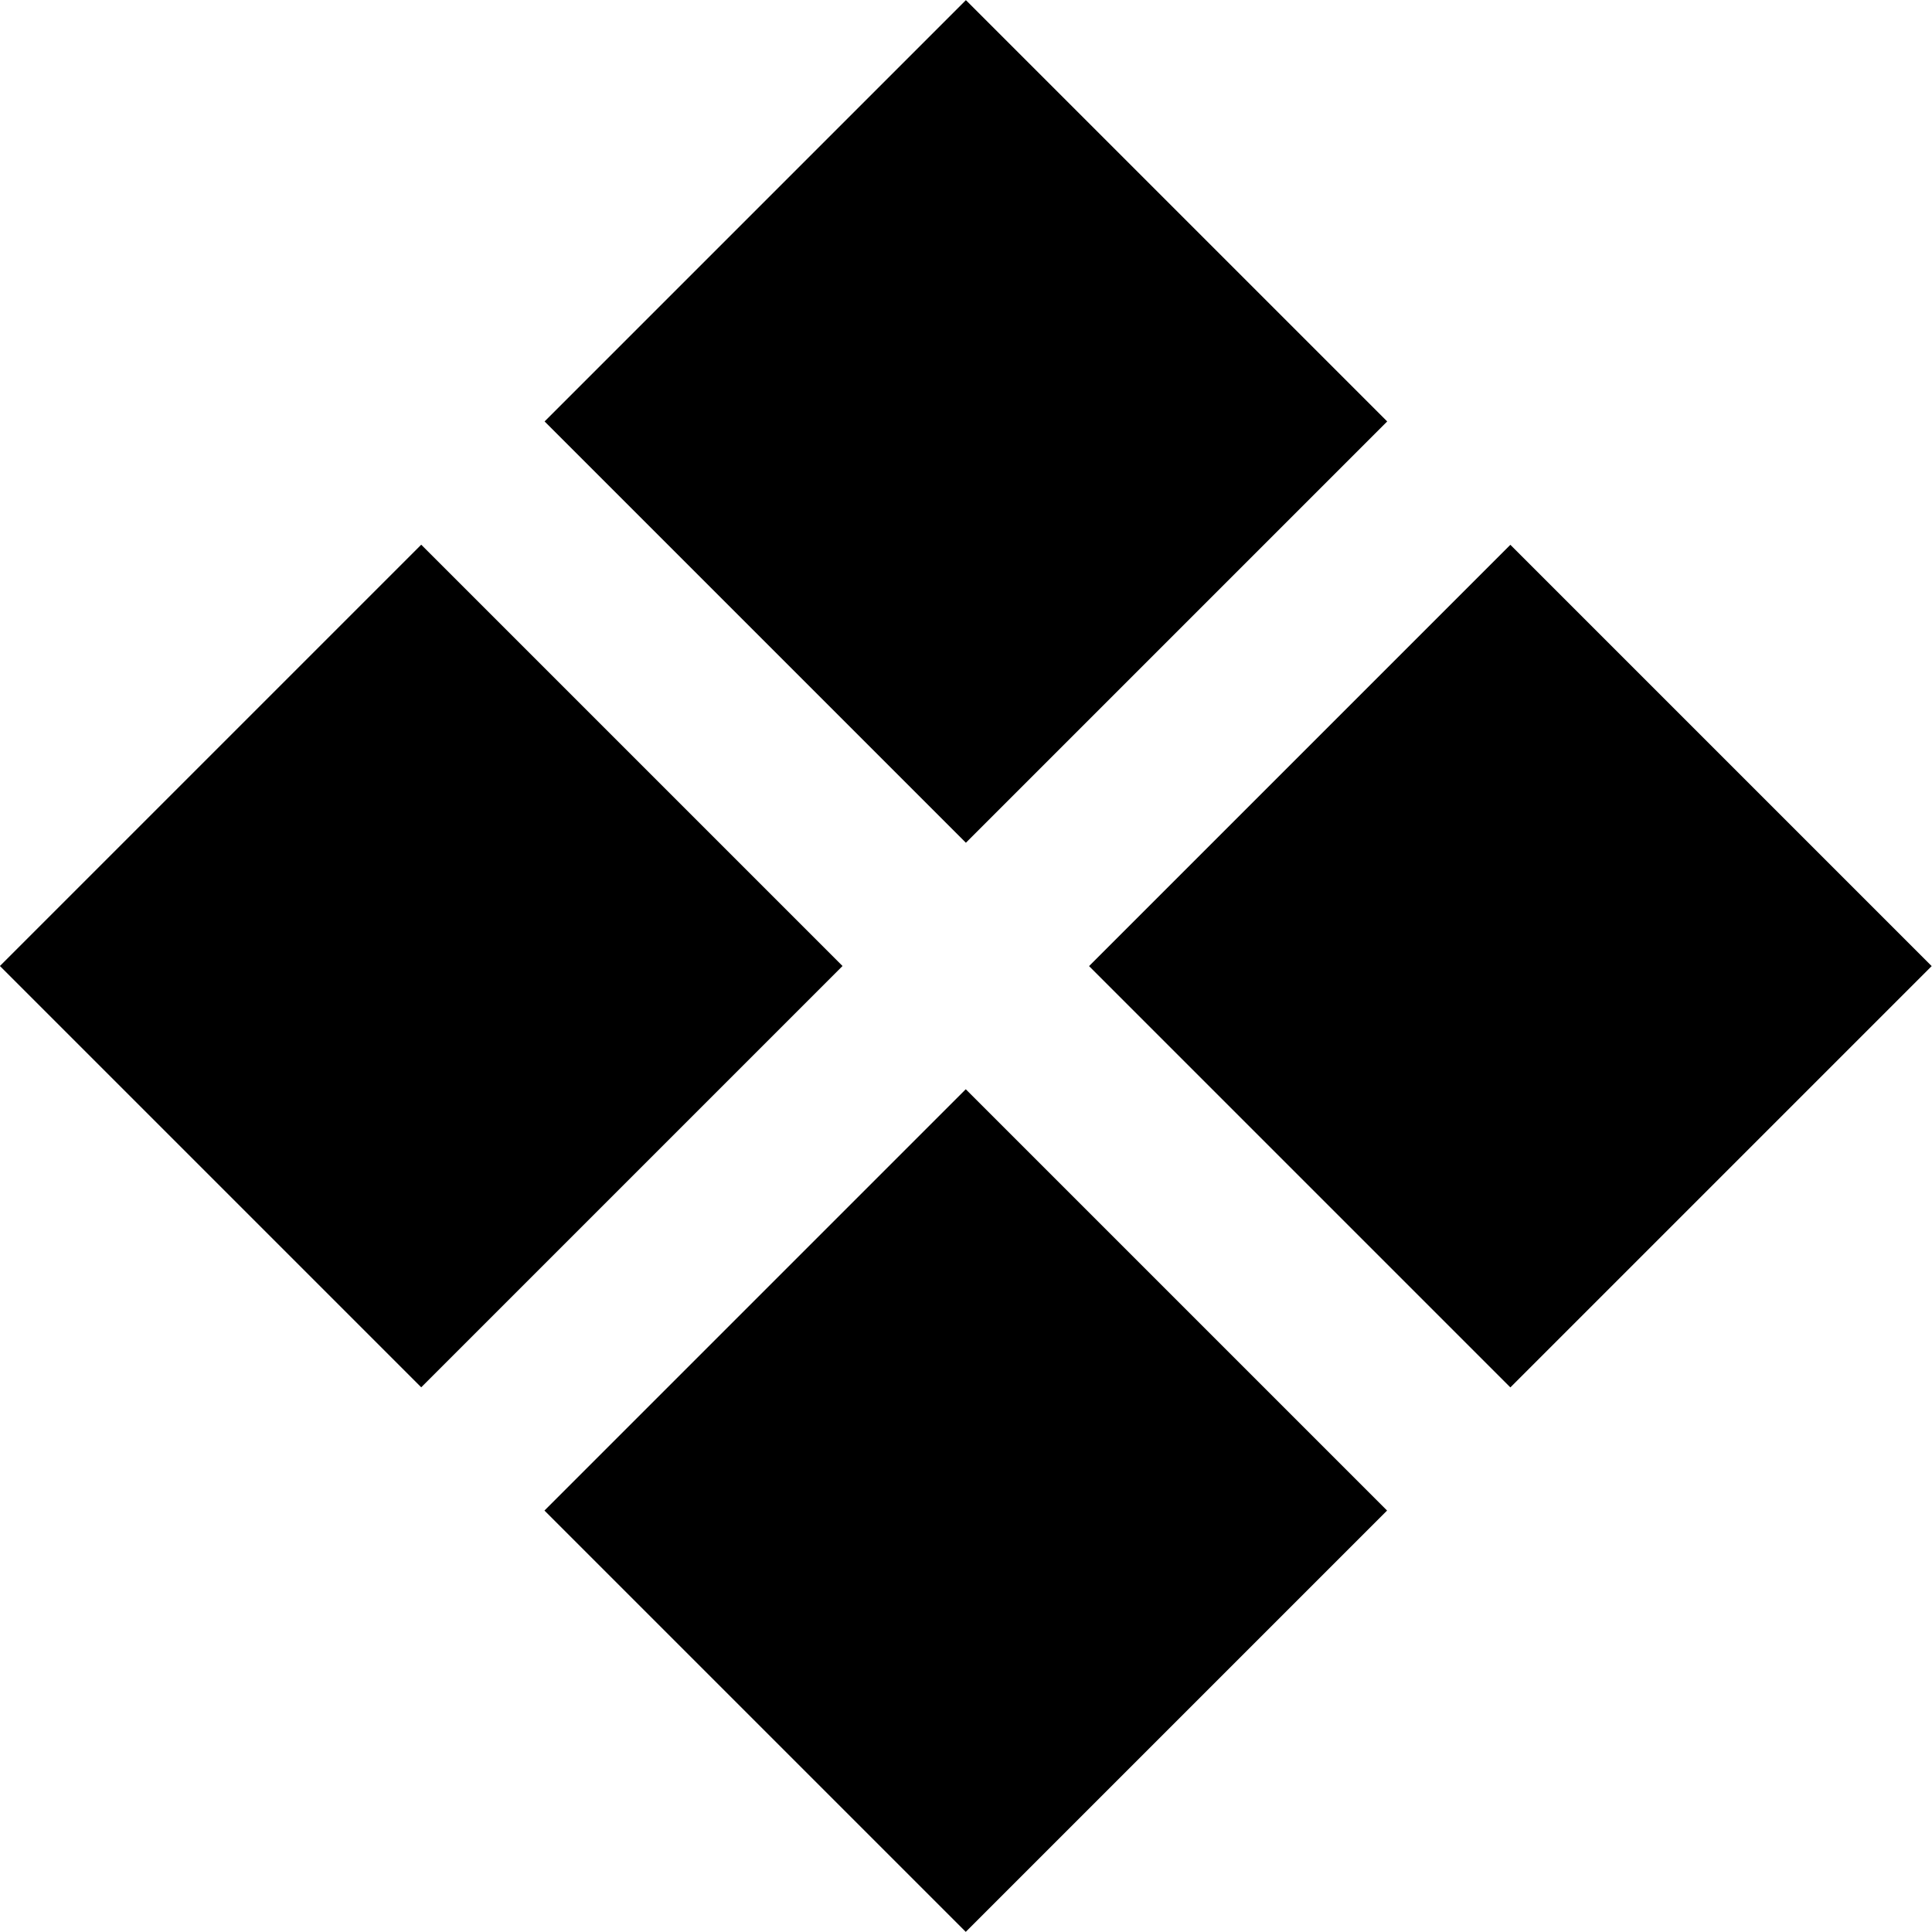
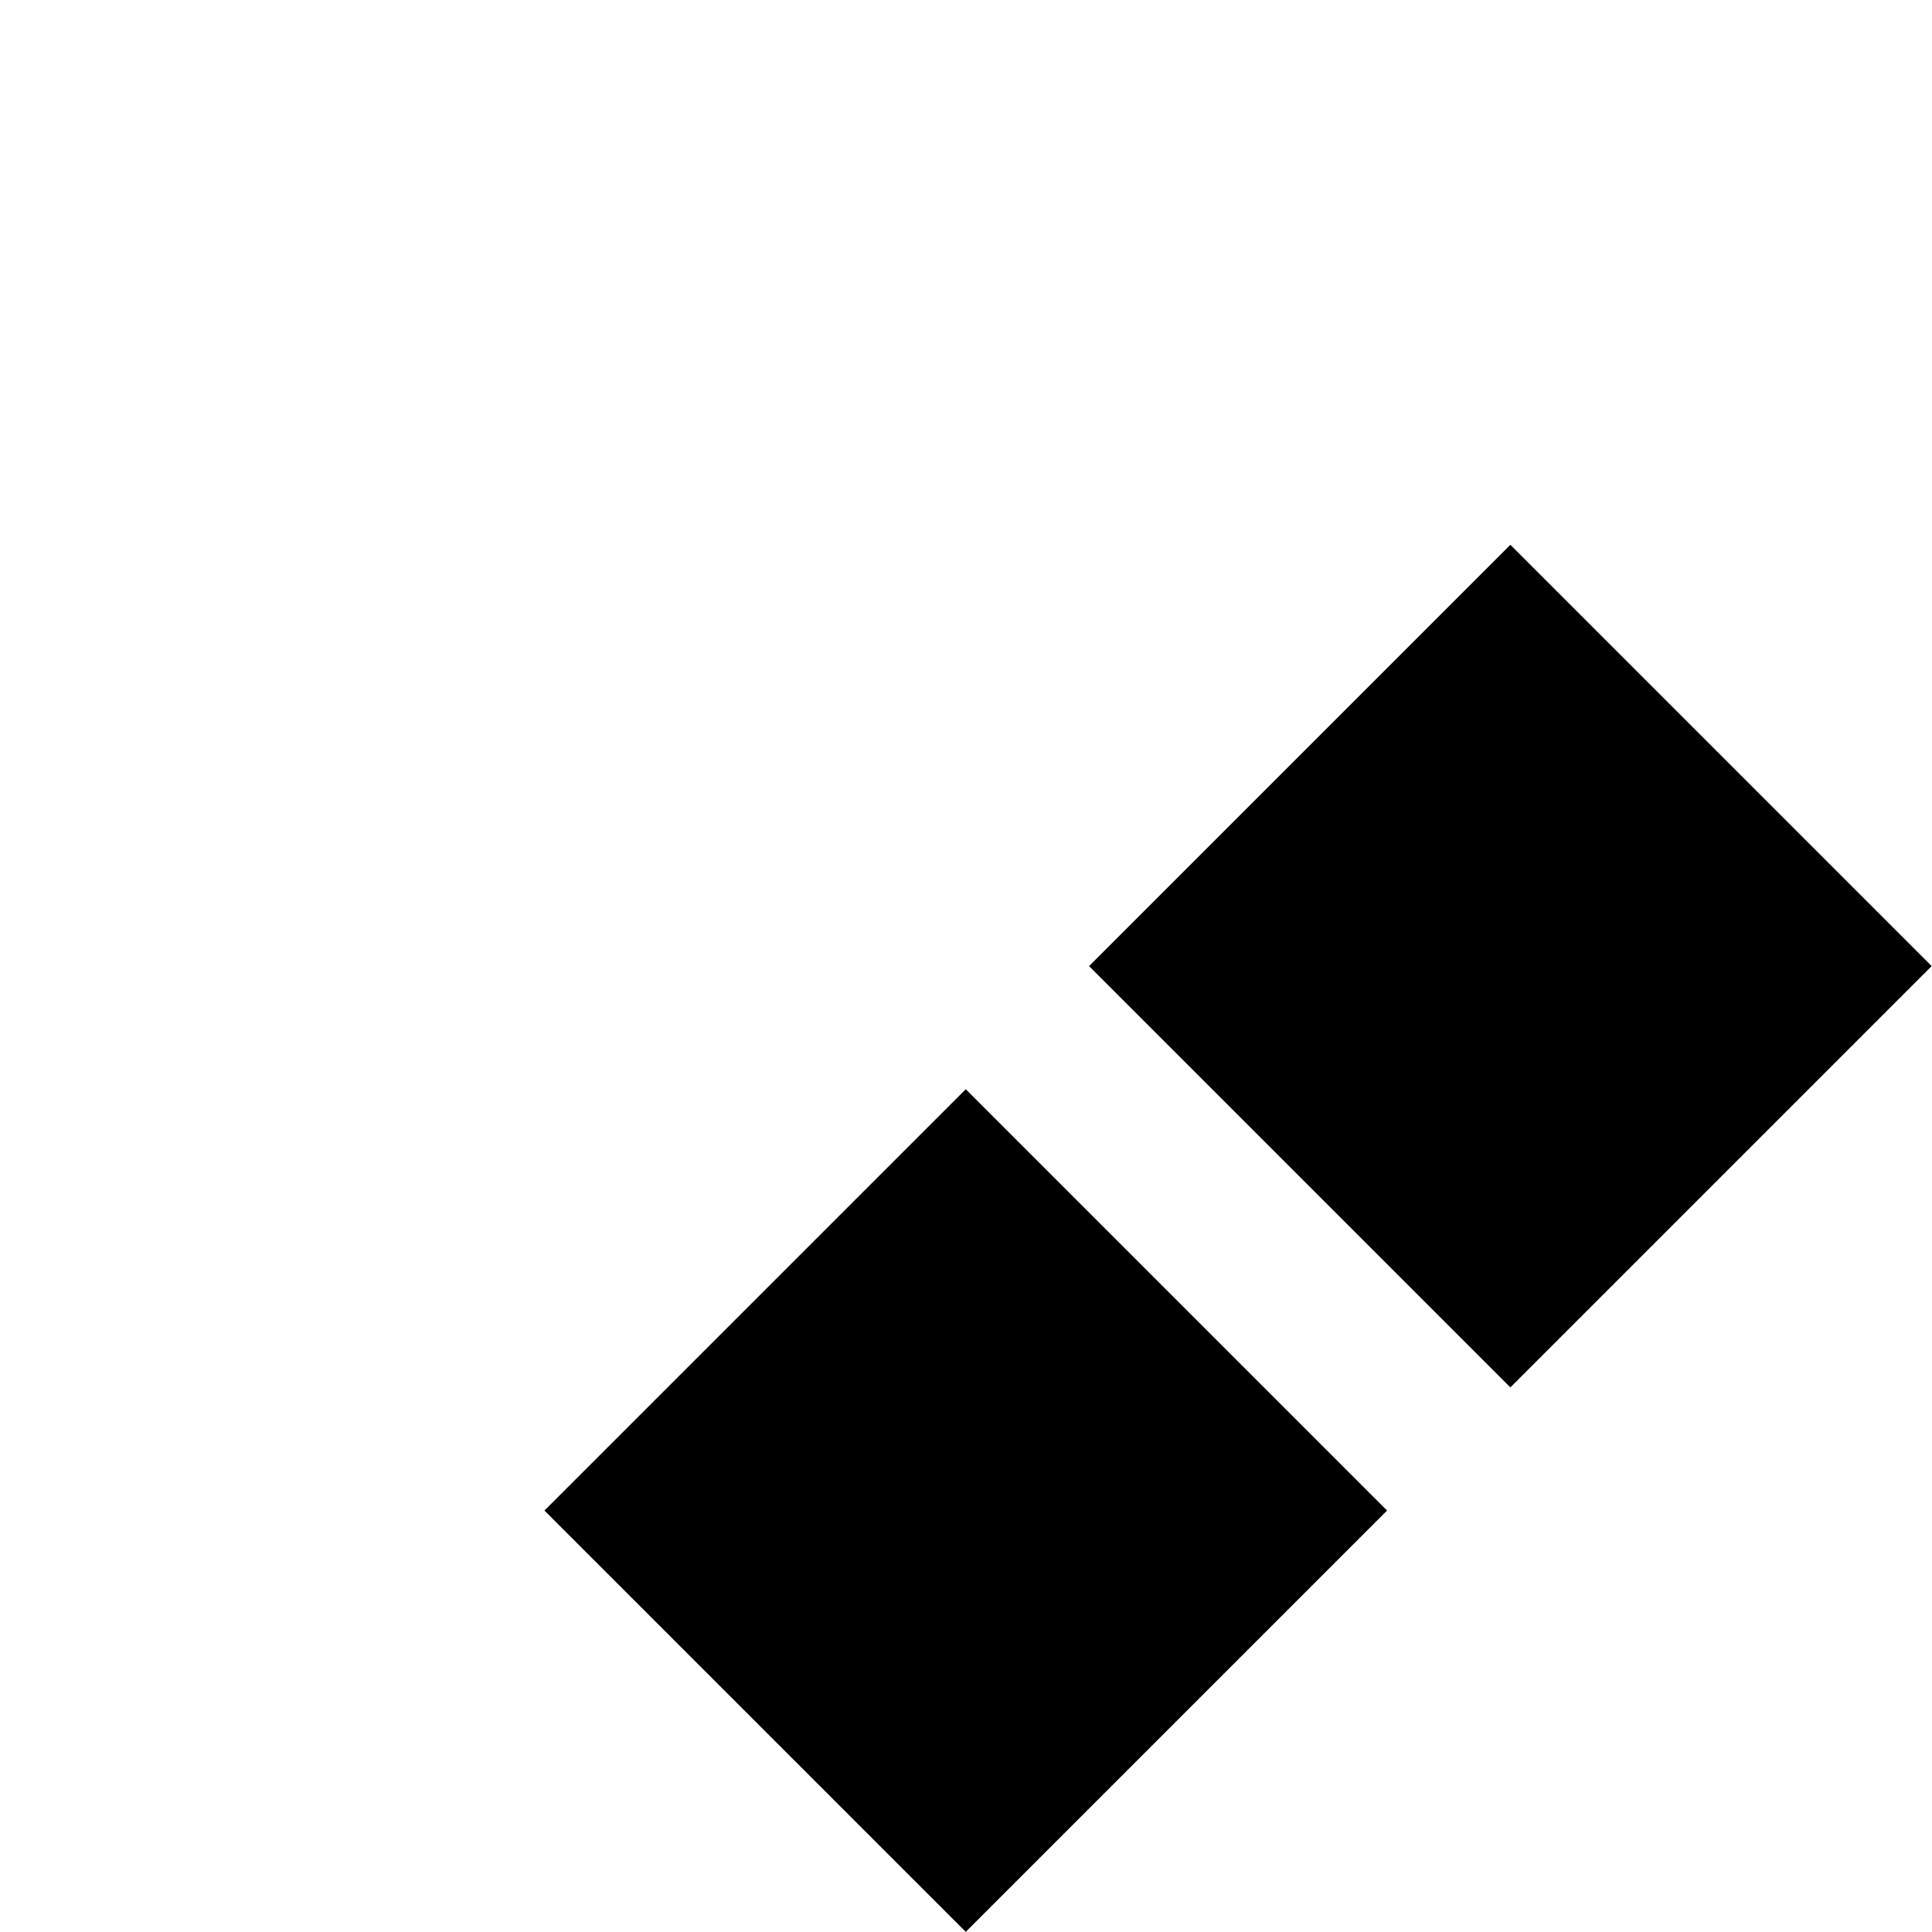
<svg xmlns="http://www.w3.org/2000/svg" fill="#000000" version="1.1" id="Layer_1" viewBox="0 0 511.998 511.998" xml:space="preserve">
  <g>
    <g>
-       <rect x="177.05" y="32.711" transform="matrix(0.707 -0.707 0.707 0.707 -3.98 213.735)" width="157.921" height="157.921" />
-     </g>
+       </g>
  </g>
  <g>
    <g>
      <rect x="321.37" y="177.048" transform="matrix(0.707 -0.707 0.707 0.707 -63.771 358.06)" width="157.921" height="157.921" />
    </g>
  </g>
  <g>
    <g>
-       <rect x="32.707" y="177.055" transform="matrix(0.707 -0.707 0.707 0.707 -148.323 153.946)" width="157.921" height="157.921" />
-     </g>
+       </g>
  </g>
  <g>
    <g>
      <rect x="177.046" y="321.366" transform="matrix(0.707 -0.707 0.707 0.707 -208.091 298.277)" width="157.921" height="157.921" />
    </g>
  </g>
</svg>